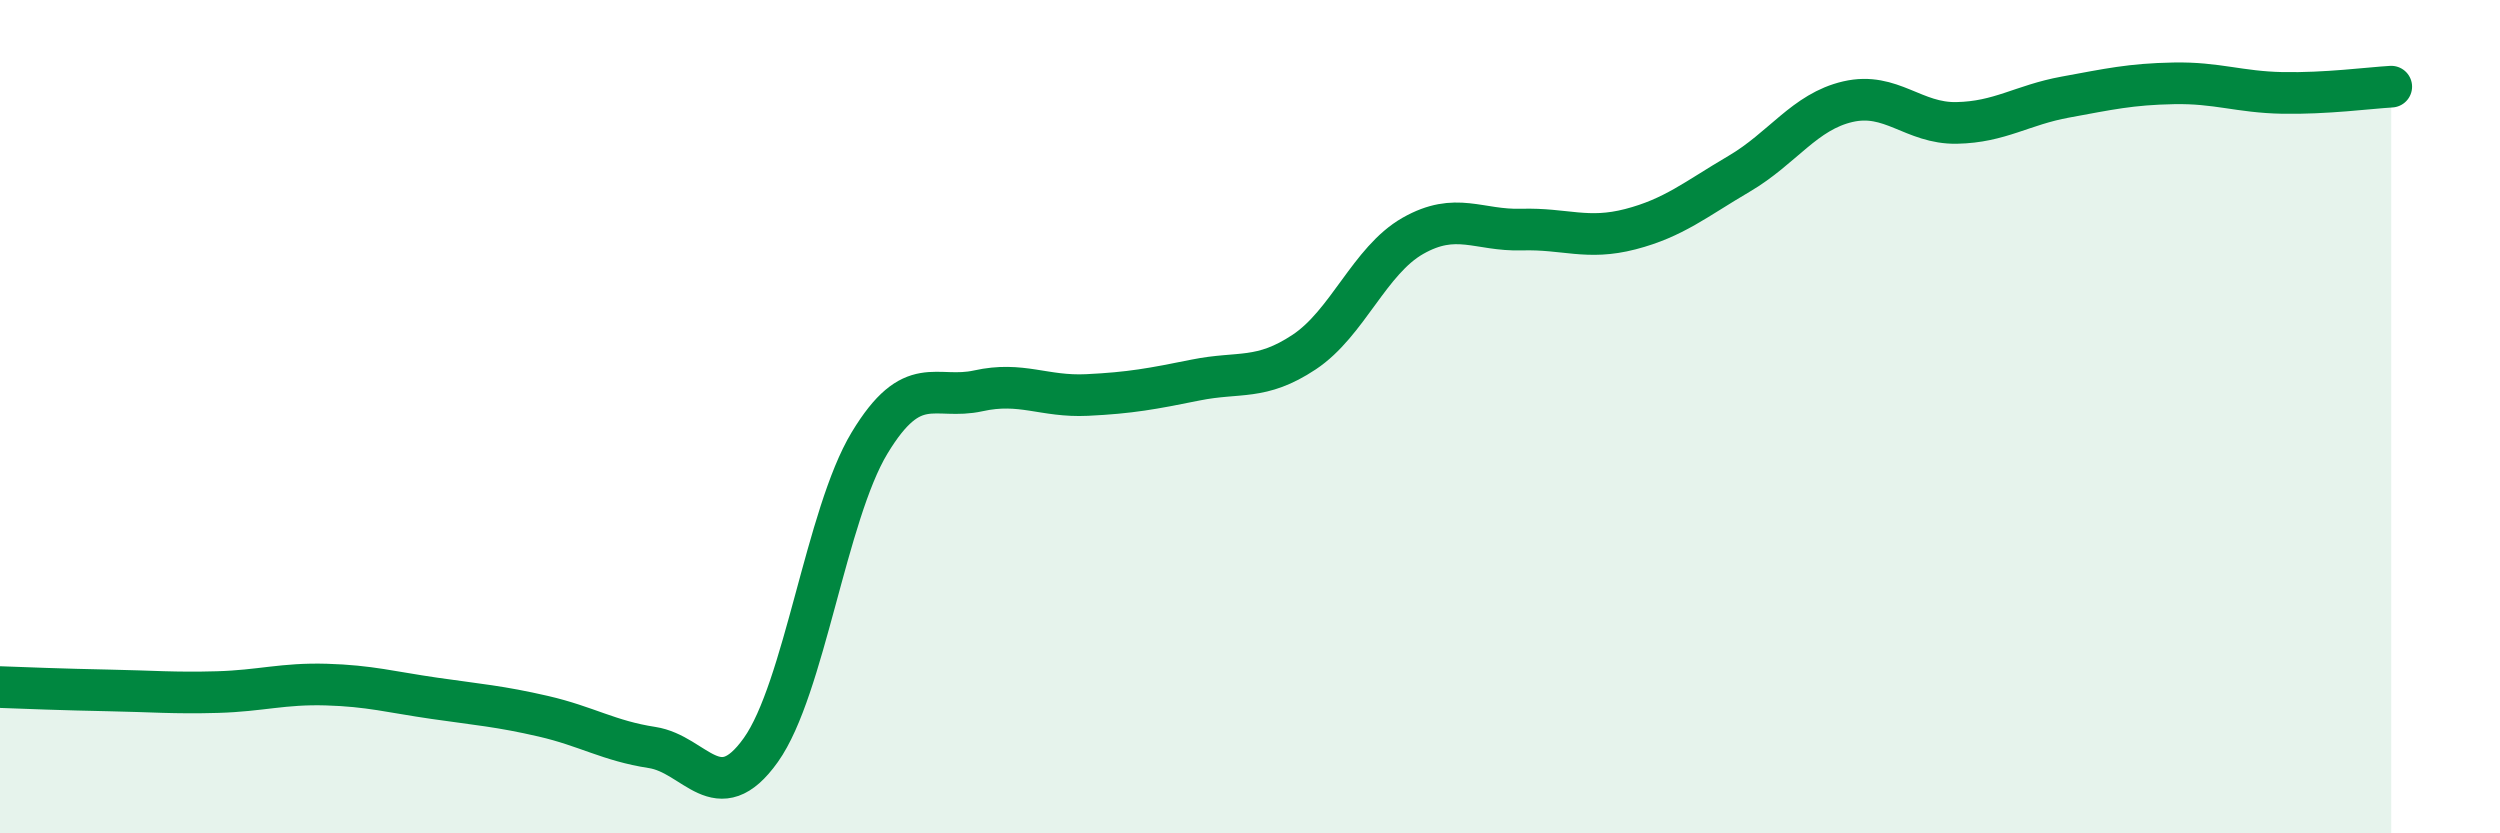
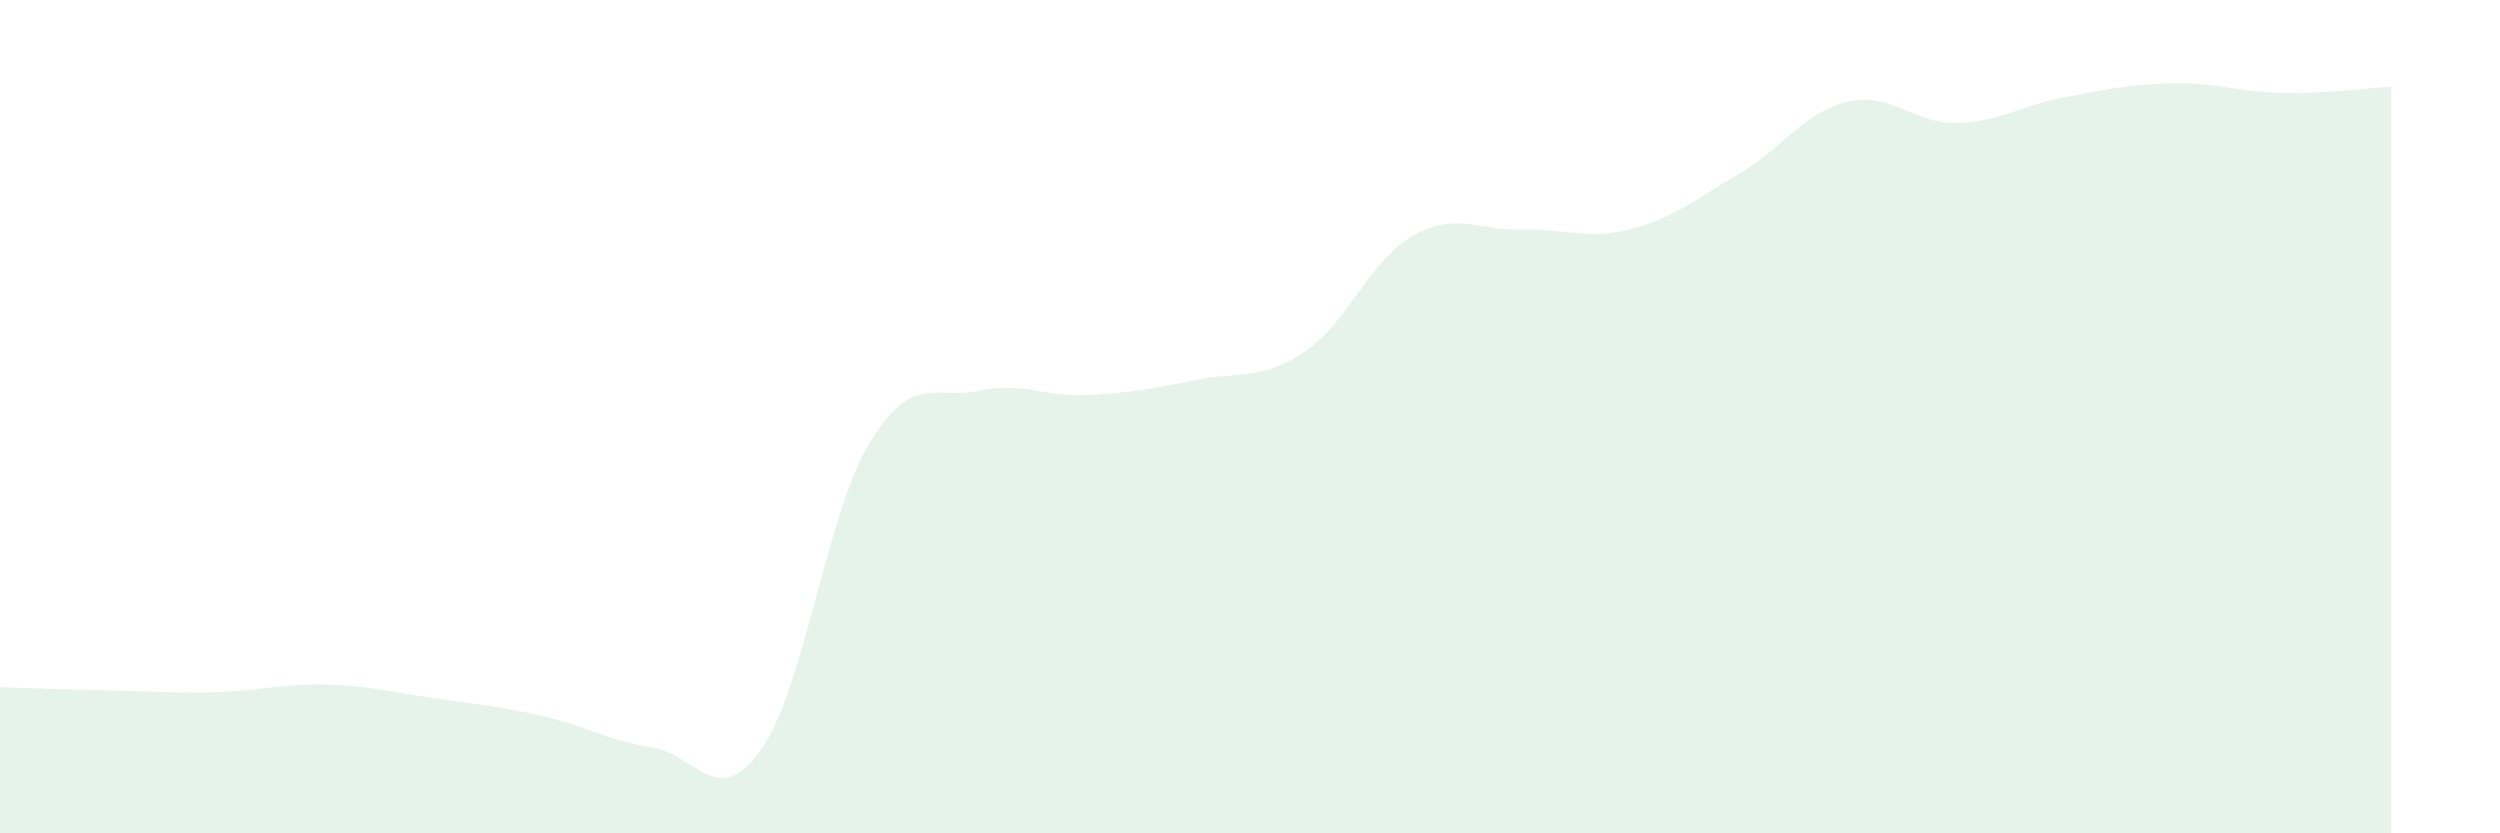
<svg xmlns="http://www.w3.org/2000/svg" width="60" height="20" viewBox="0 0 60 20">
  <path d="M 0,16.49 C 0.52,16.51 1.57,16.55 2.61,16.57 C 3.65,16.59 4.18,16.64 5.22,16.61 C 6.26,16.58 6.79,16.4 7.83,16.43 C 8.87,16.46 9.39,16.61 10.43,16.76 C 11.47,16.91 12,16.95 13.04,17.19 C 14.08,17.43 14.61,17.78 15.65,17.94 C 16.69,18.1 17.22,19.46 18.26,18 C 19.3,16.54 19.83,12.35 20.87,10.63 C 21.91,8.91 22.44,9.61 23.48,9.38 C 24.52,9.15 25.05,9.53 26.09,9.48 C 27.13,9.43 27.66,9.33 28.7,9.12 C 29.74,8.91 30.26,9.14 31.3,8.45 C 32.34,7.76 32.87,6.25 33.91,5.66 C 34.95,5.07 35.48,5.54 36.52,5.51 C 37.56,5.48 38.09,5.77 39.13,5.5 C 40.17,5.23 40.7,4.78 41.74,4.17 C 42.78,3.56 43.31,2.68 44.35,2.44 C 45.39,2.2 45.92,2.97 46.96,2.95 C 48,2.93 48.53,2.52 49.57,2.33 C 50.61,2.14 51.13,2.02 52.17,2 C 53.21,1.98 53.74,2.21 54.78,2.23 C 55.82,2.25 56.87,2.11 57.39,2.08L57.39 20L0 20Z" fill="#008740" opacity="0.1" stroke-linecap="round" stroke-linejoin="round" />
-   <path d="M 0,16.49 C 0.52,16.51 1.57,16.55 2.61,16.57 C 3.65,16.59 4.18,16.64 5.22,16.61 C 6.26,16.58 6.79,16.4 7.83,16.43 C 8.87,16.46 9.39,16.61 10.43,16.76 C 11.47,16.91 12,16.95 13.04,17.19 C 14.08,17.43 14.61,17.78 15.65,17.94 C 16.69,18.1 17.22,19.46 18.26,18 C 19.3,16.54 19.83,12.35 20.87,10.63 C 21.91,8.91 22.44,9.61 23.48,9.38 C 24.52,9.15 25.05,9.53 26.09,9.48 C 27.13,9.43 27.66,9.33 28.7,9.12 C 29.74,8.91 30.26,9.14 31.3,8.45 C 32.34,7.76 32.87,6.25 33.91,5.66 C 34.95,5.07 35.48,5.54 36.52,5.51 C 37.56,5.48 38.09,5.77 39.13,5.5 C 40.17,5.23 40.7,4.78 41.74,4.17 C 42.78,3.56 43.31,2.68 44.35,2.44 C 45.39,2.2 45.92,2.97 46.96,2.95 C 48,2.93 48.53,2.52 49.57,2.33 C 50.61,2.14 51.13,2.02 52.17,2 C 53.21,1.98 53.74,2.21 54.78,2.23 C 55.82,2.25 56.87,2.11 57.39,2.08" stroke="#008740" stroke-width="1" fill="none" stroke-linecap="round" stroke-linejoin="round" />
</svg>